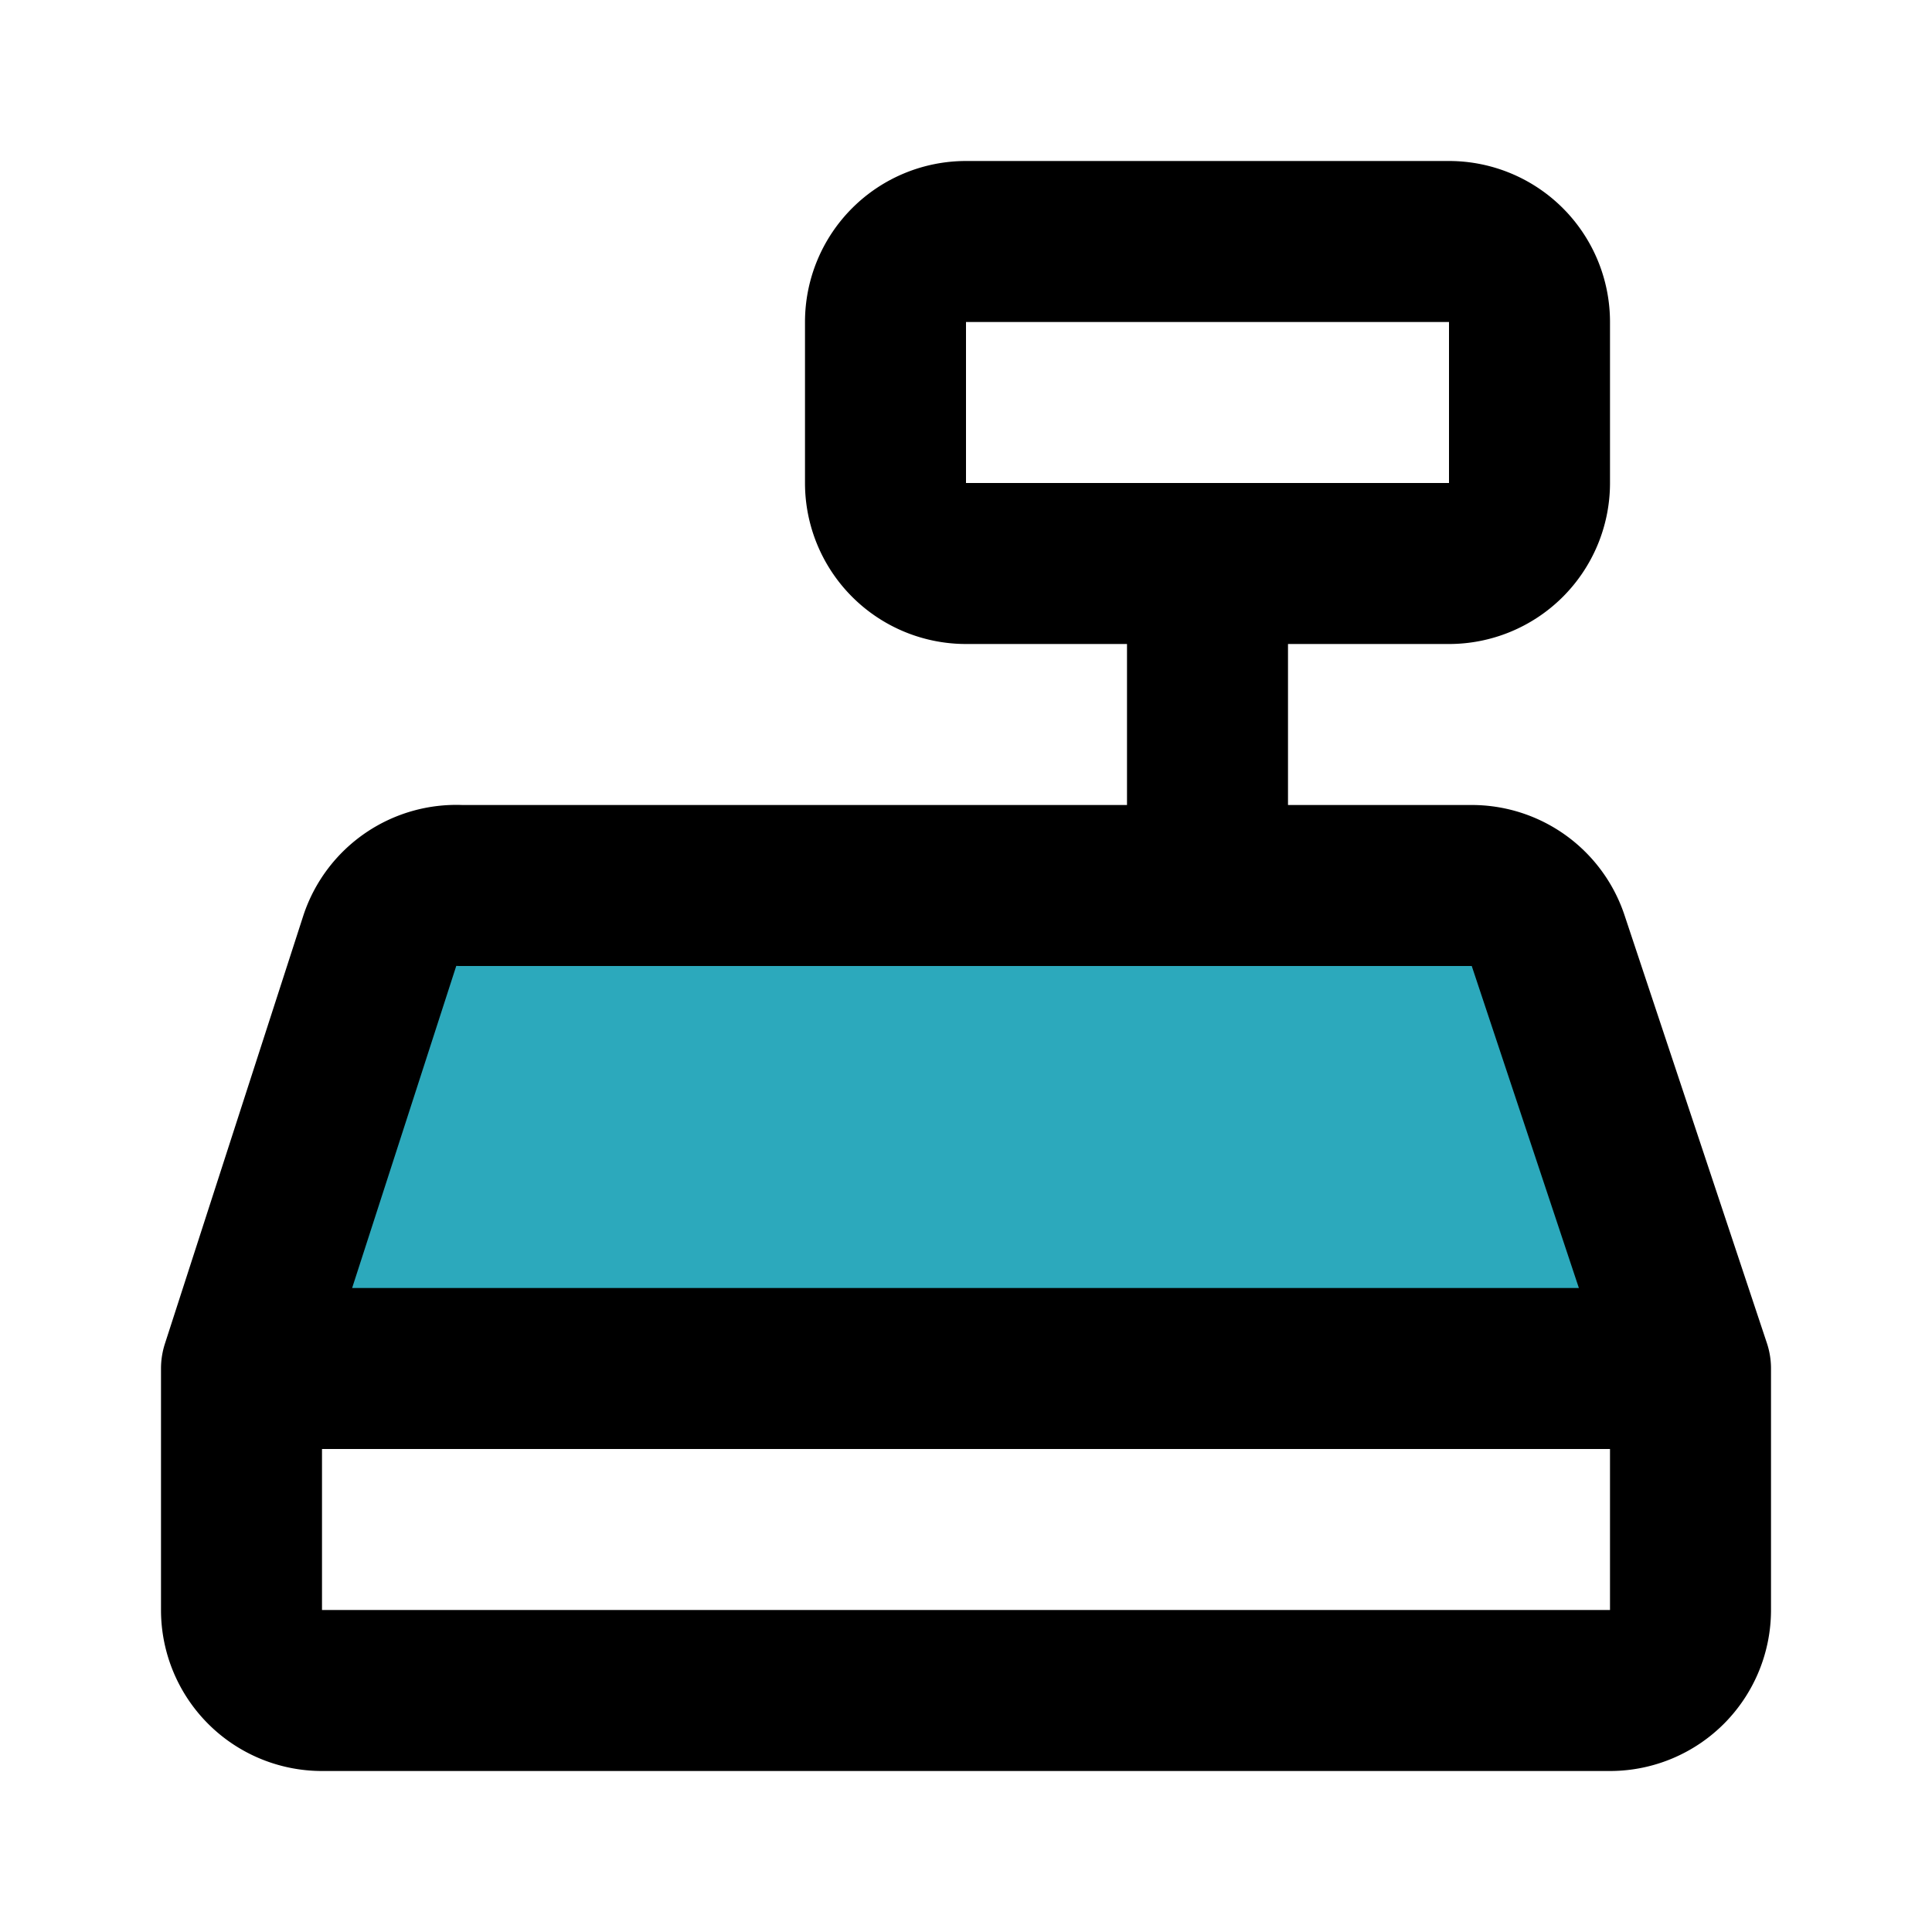
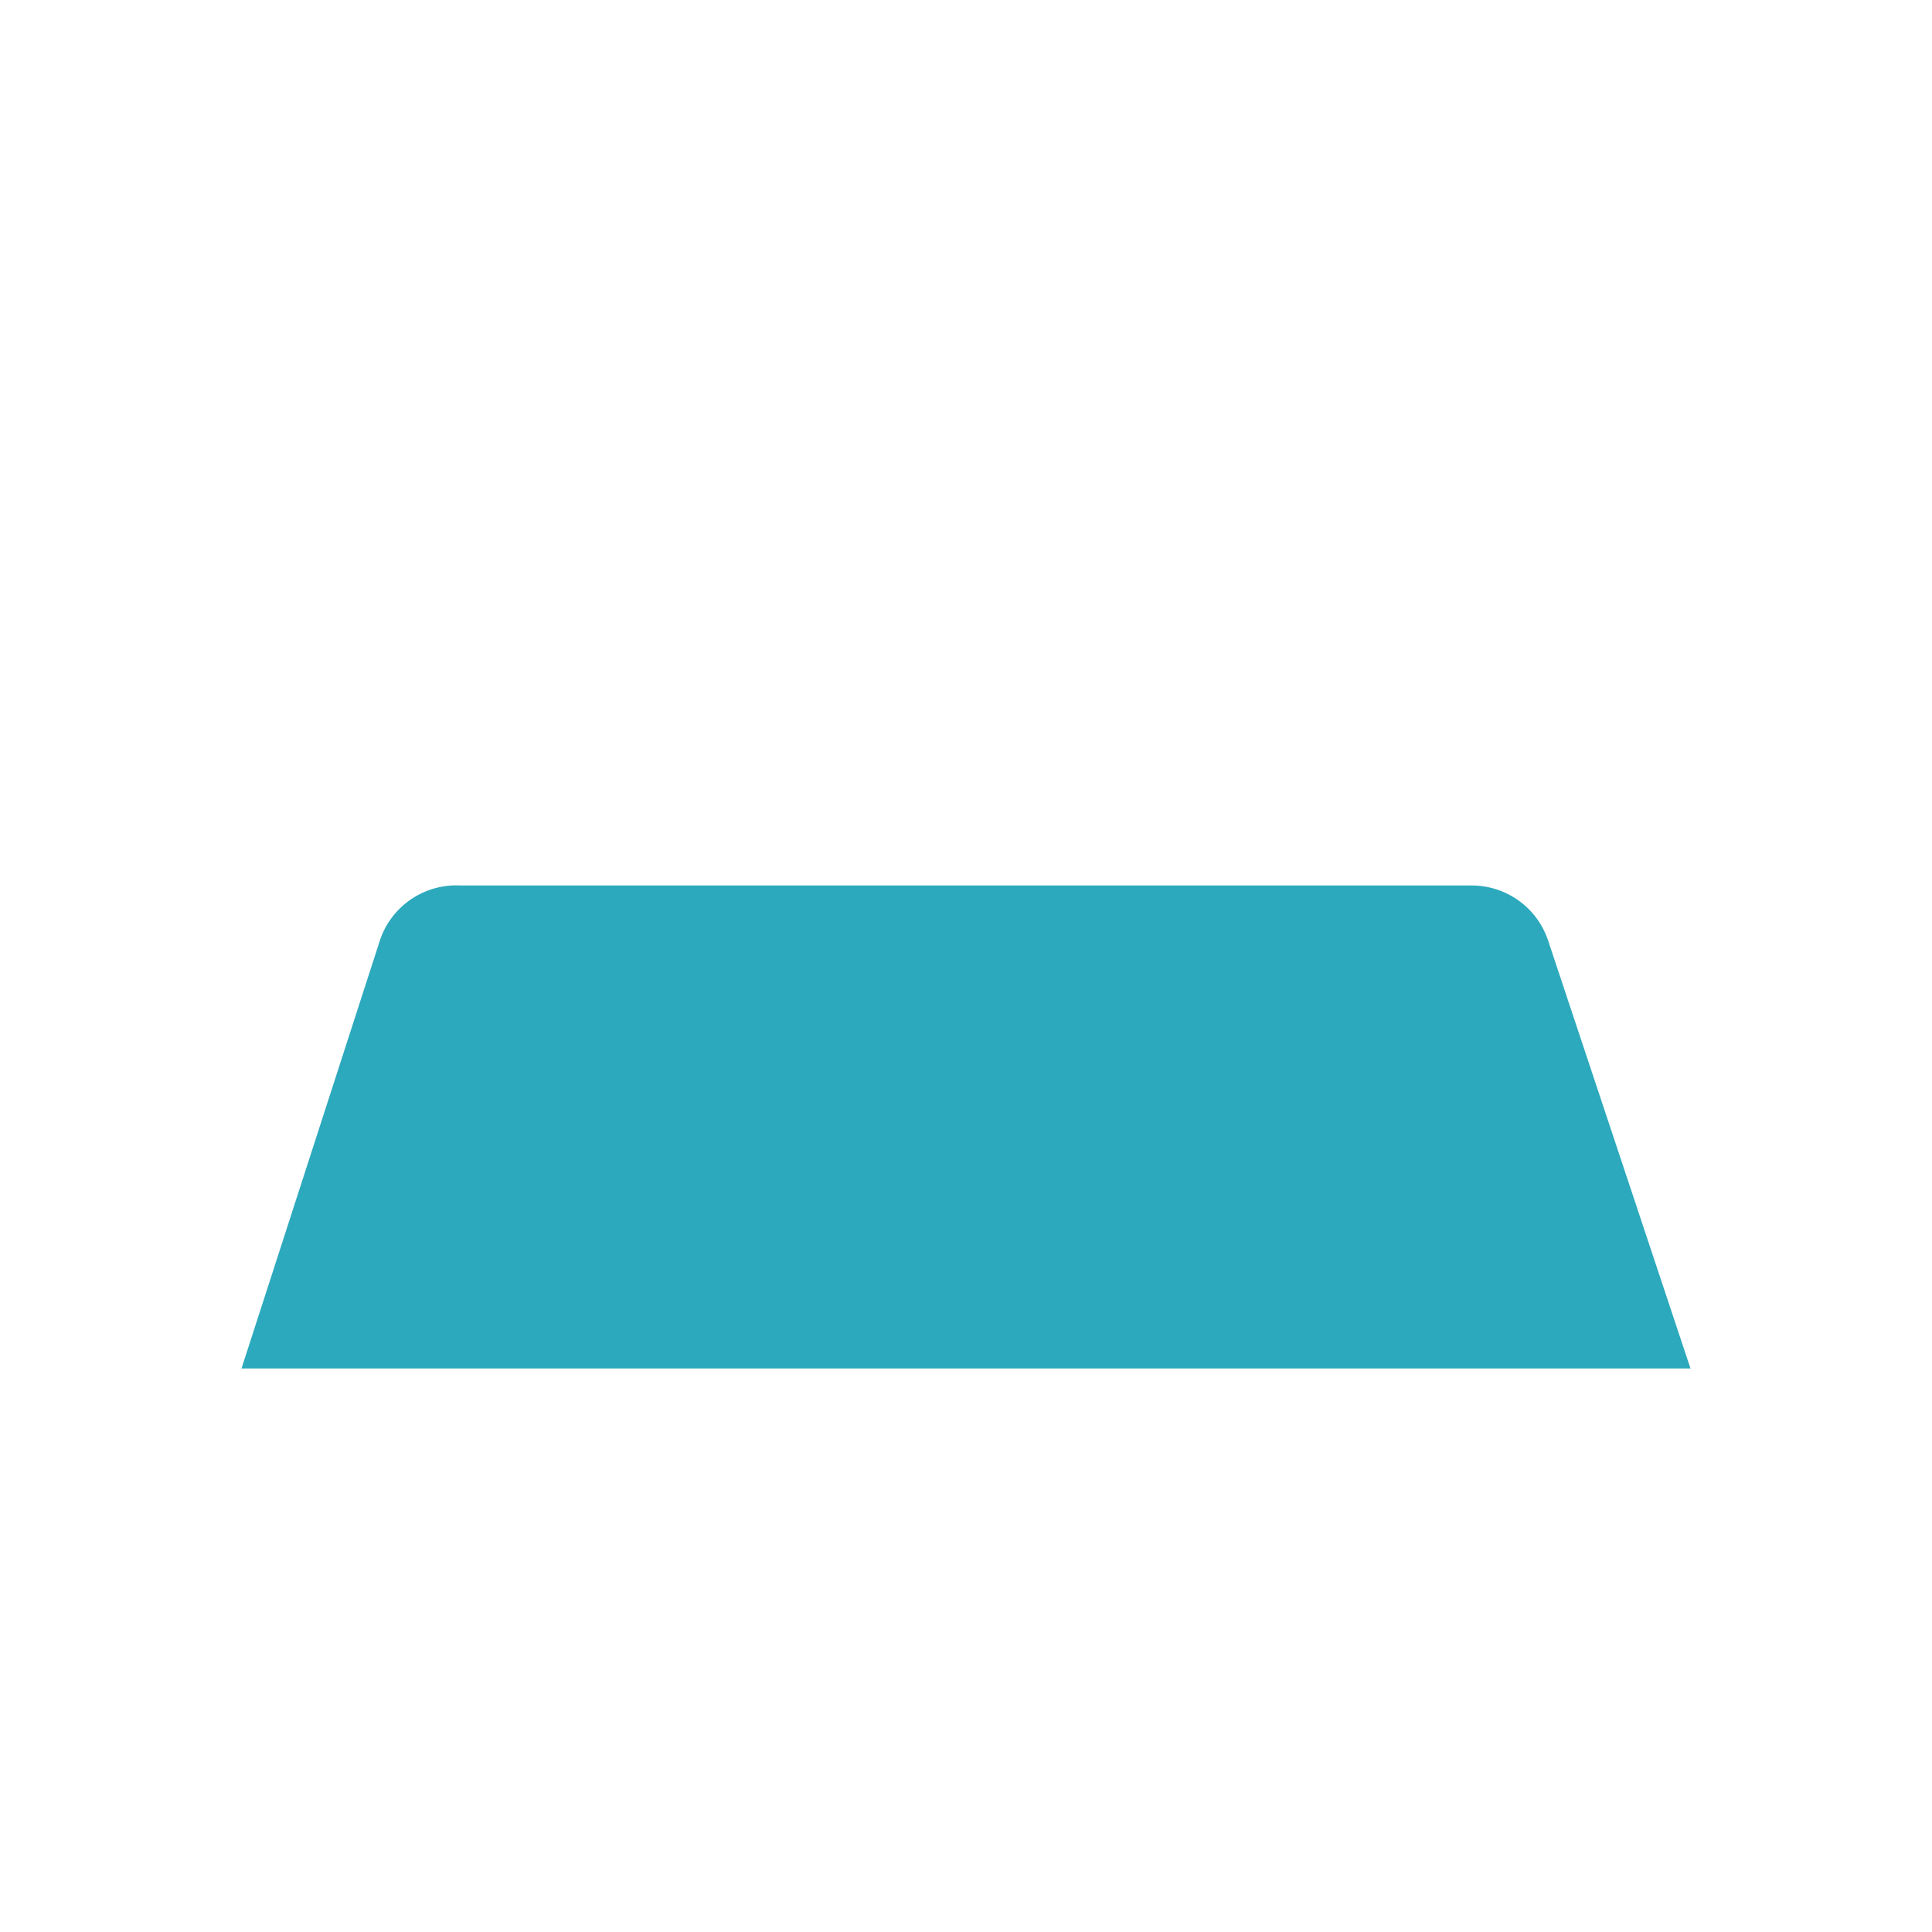
<svg xmlns="http://www.w3.org/2000/svg" fill="#000000" width="800px" height="800px" viewBox="0 0 24 24" id="cashier-machine" data-name="Flat Line" class="icon flat-line">
  <path id="secondary" d="M19.23,11.68a1,1,0,0,0-.95-.68H5.72a1,1,0,0,0-1,.68L3,17H21Z" style="fill: rgb(44, 169, 188); stroke-width: 2;" />
-   <path id="primary" d="M19,4V6a1,1,0,0,1-1,1H12a1,1,0,0,1-1-1V4a1,1,0,0,1,1-1h6A1,1,0,0,1,19,4ZM15,7v4m4.23.68a1,1,0,0,0-.95-.68H5.72a1,1,0,0,0-1,.68L3,17v3a1,1,0,0,0,1,1H20a1,1,0,0,0,1-1V17ZM3,17v3a1,1,0,0,0,1,1H20a1,1,0,0,0,1-1V17Z" style="fill: none; stroke: rgb(0, 0, 0); stroke-linecap: round; stroke-linejoin: round; stroke-width: 2;" />
</svg>